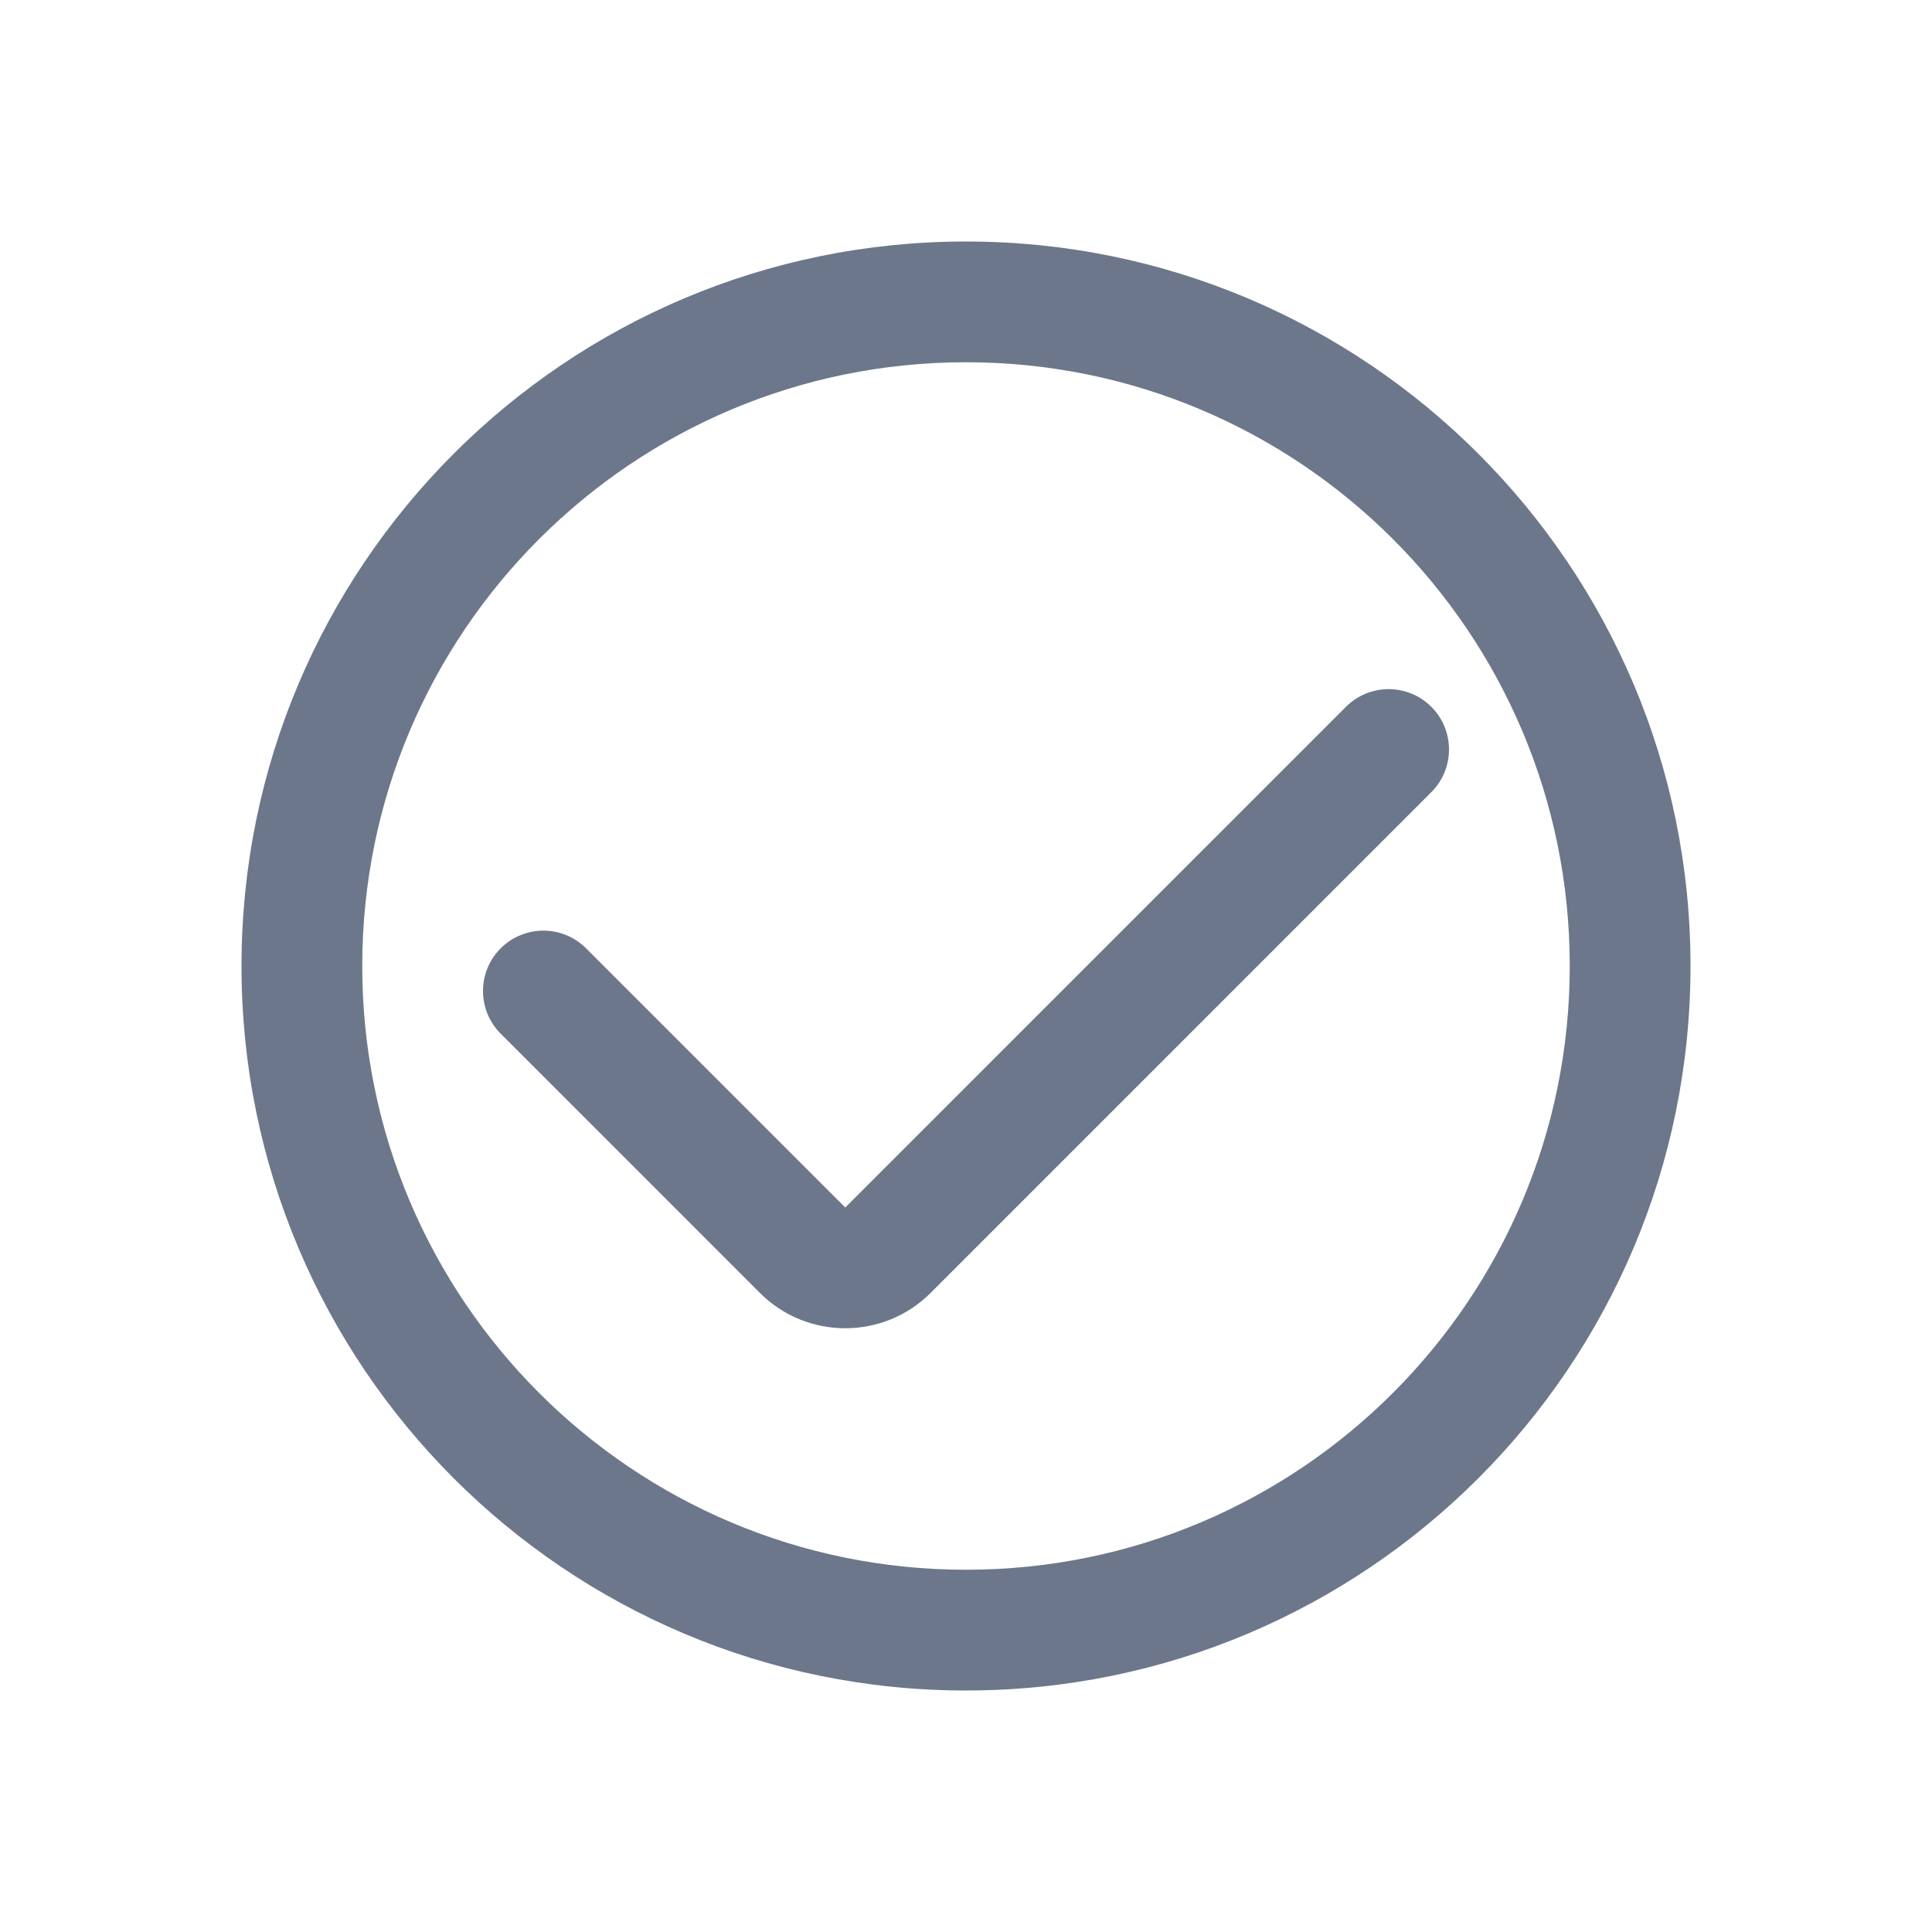
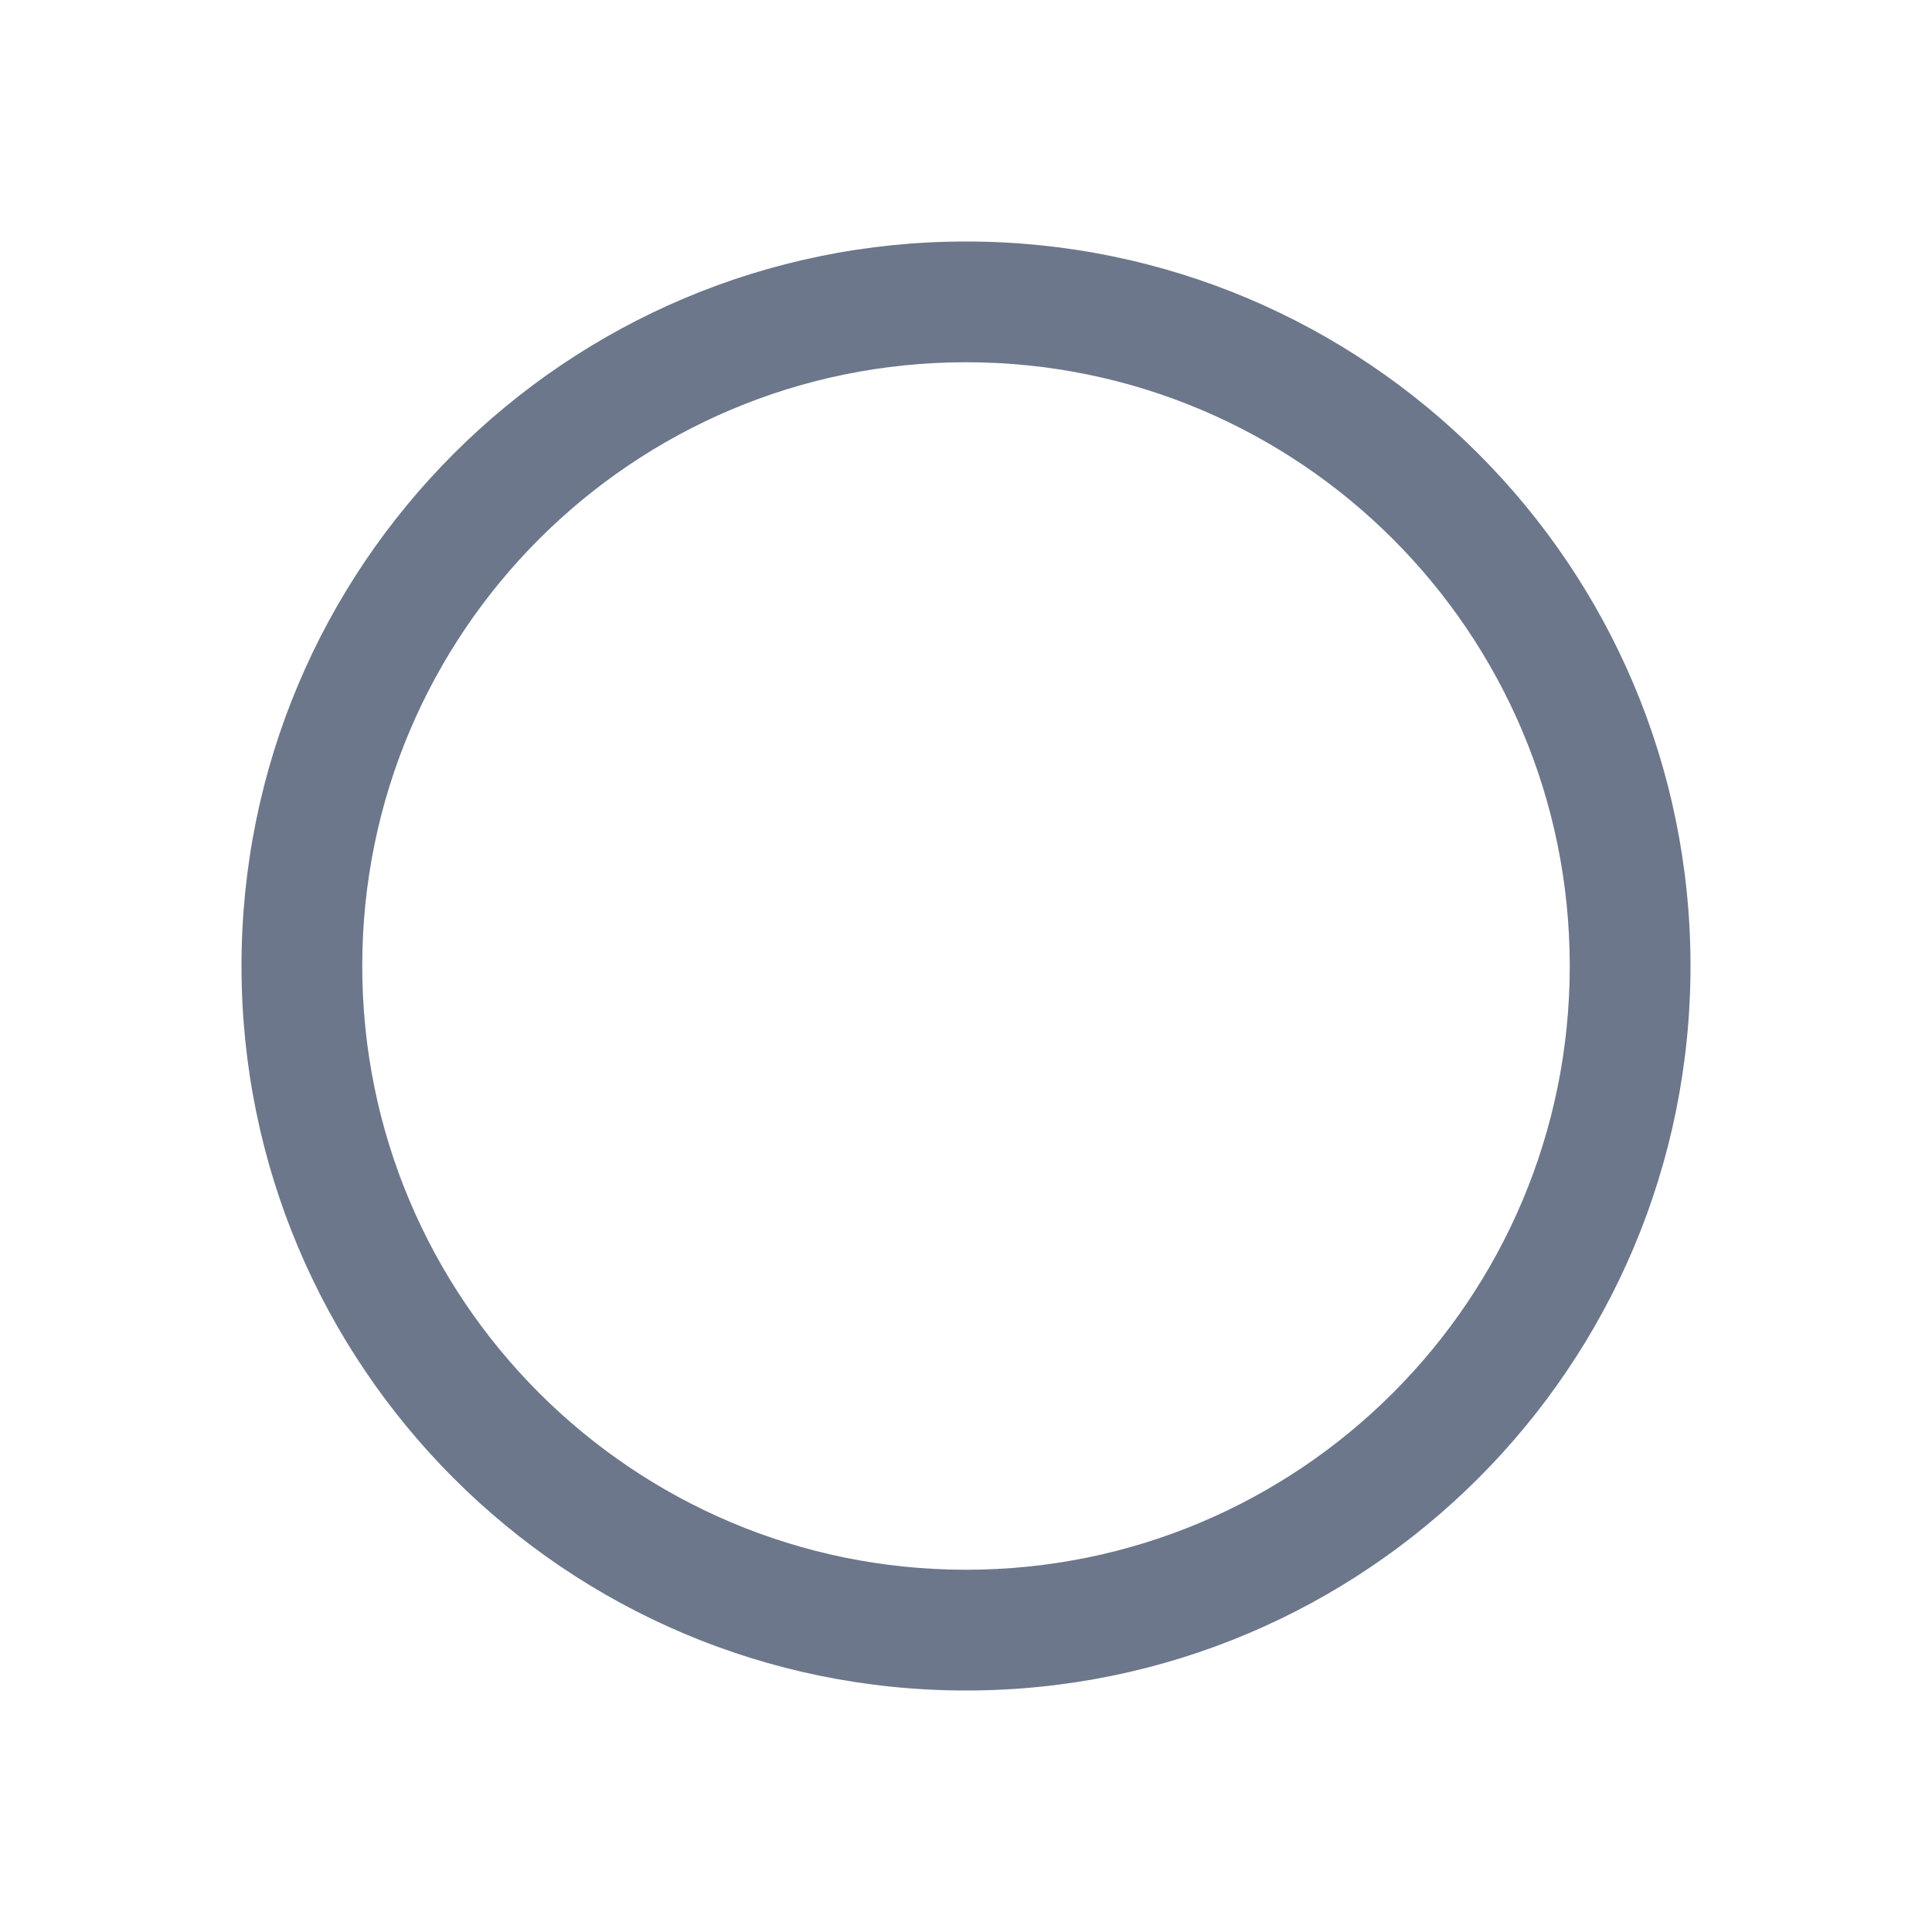
<svg xmlns="http://www.w3.org/2000/svg" width="40" height="40" viewBox="0 0 40 40" fill="none">
  <path fill-rule="evenodd" clip-rule="evenodd" d="M20 7.5C13.096 7.5 7.5 13.096 7.5 20C7.5 26.904 13.096 32.5 20 32.5C26.904 32.5 32.5 26.904 32.5 20C32.5 13.096 26.904 7.5 20 7.5ZM5 20C5 11.716 11.716 5 20 5C28.284 5 35 11.716 35 20C35 28.284 28.284 35 20 35C11.716 35 5 28.284 5 20Z" fill="#6D778B" />
-   <path fill-rule="evenodd" clip-rule="evenodd" d="M29.634 14.634C30.122 15.122 30.122 15.913 29.634 16.401L19.268 26.768C18.291 27.744 16.709 27.744 15.732 26.768L10.366 21.401C9.878 20.913 9.878 20.122 10.366 19.634C10.854 19.146 11.646 19.146 12.134 19.634L17.5 25L27.866 14.634C28.354 14.146 29.146 14.146 29.634 14.634Z" fill="#6D778B" />
</svg>